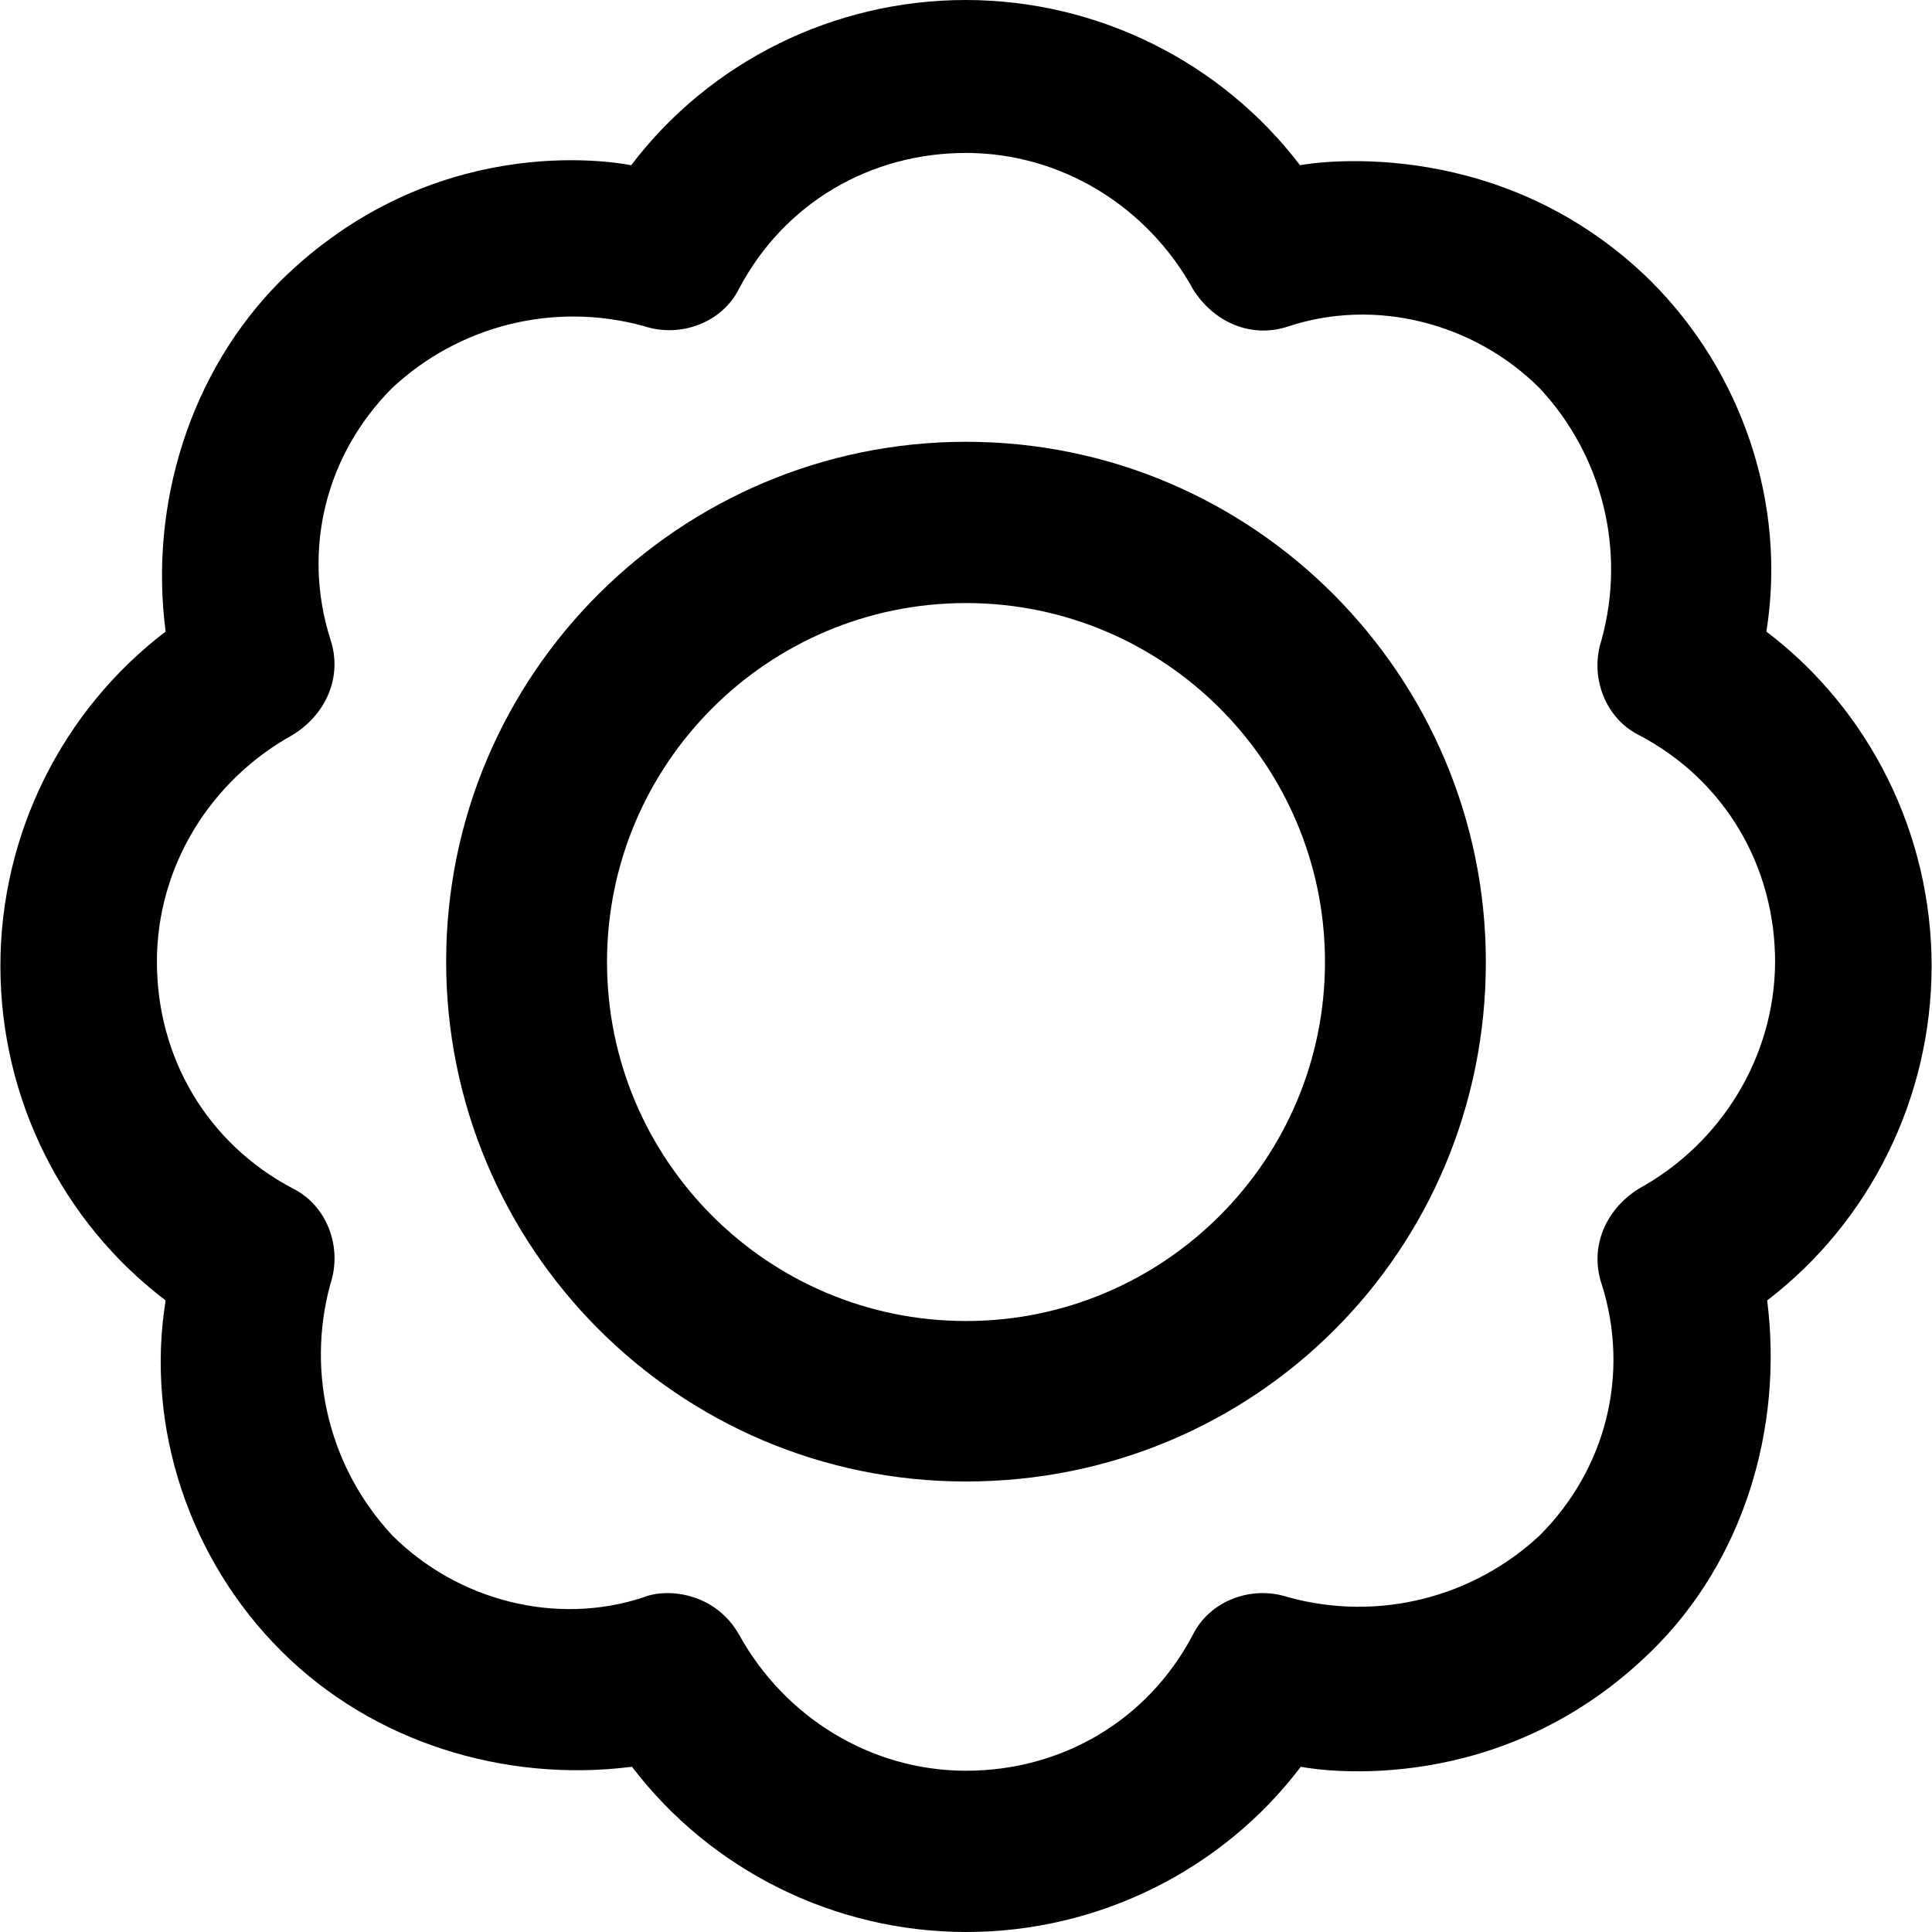
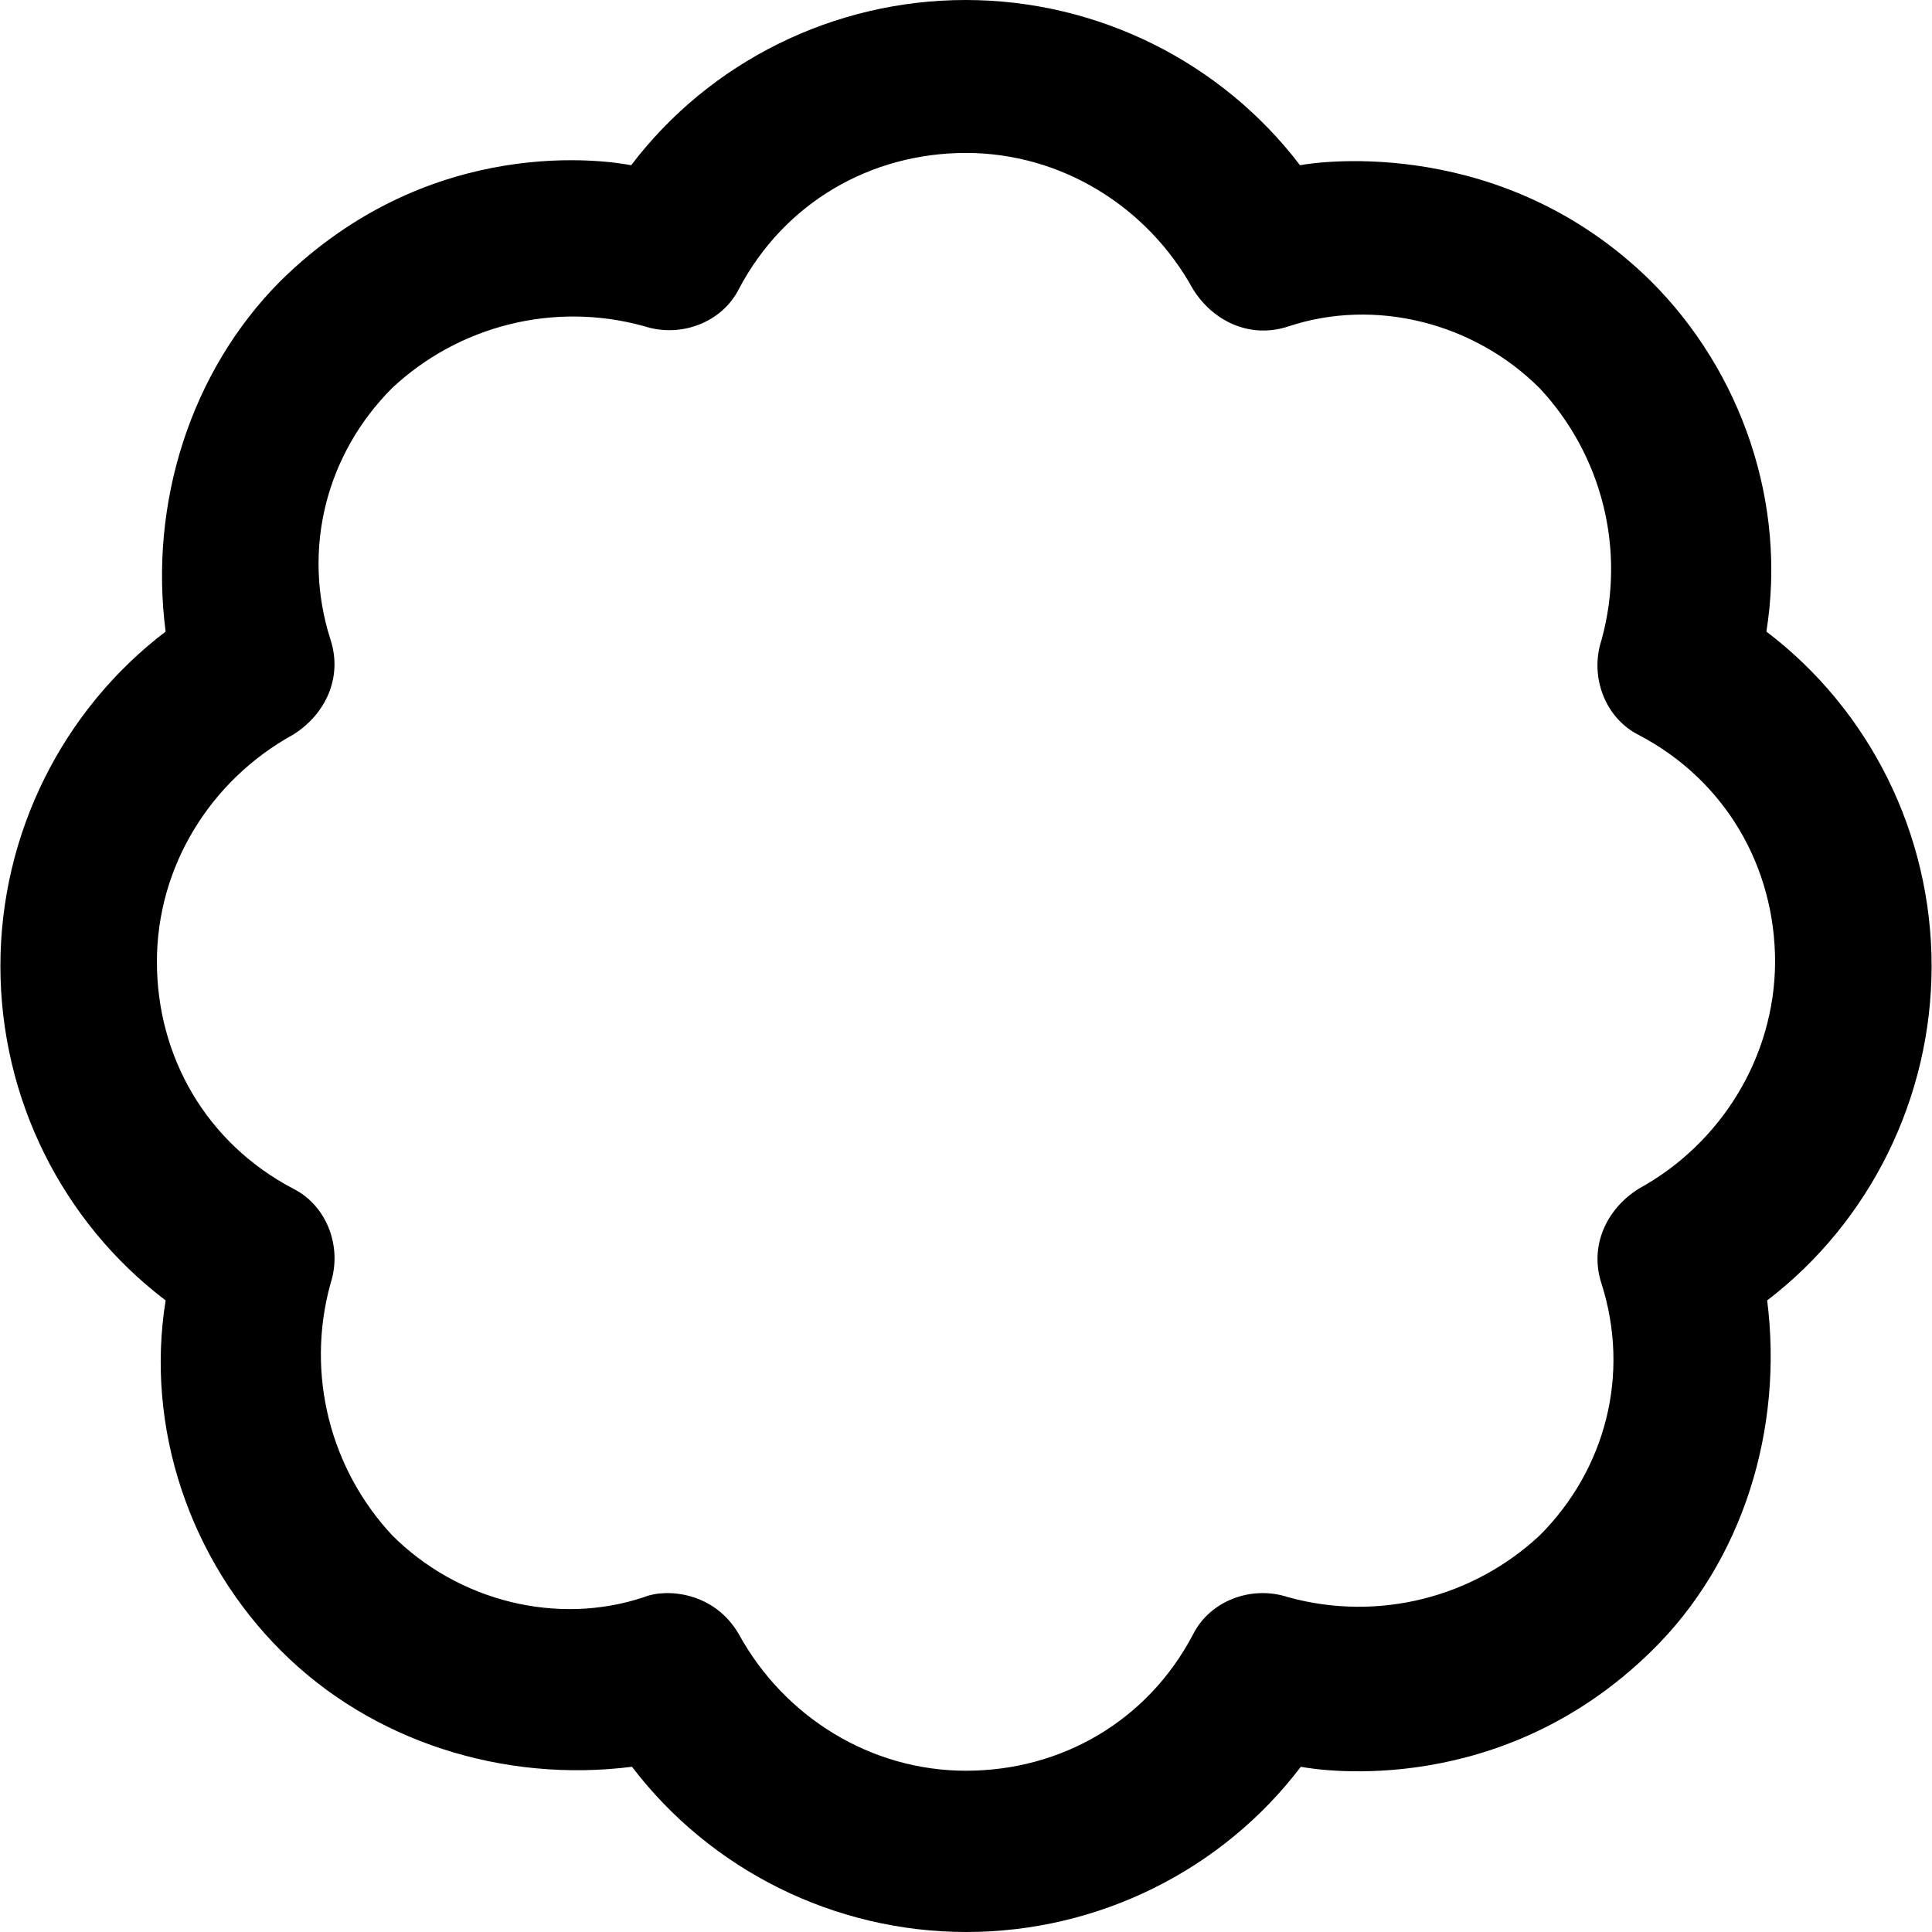
<svg xmlns="http://www.w3.org/2000/svg" fill="#000000" height="800px" width="800px" version="1.1" id="Capa_1" viewBox="0 0 487.6 487.6" xml:space="preserve">
  <g>
    <g>
      <path d="M487.5,243.8c0-33.3-15.6-64.6-41.7-84.4c5.2-32.3-6.2-65.6-29.2-88.5c-37.1-36.5-83.3-30.2-88.5-29.2    c-19.8-26-51-41.7-84.4-41.7c-33.3,0-64.6,15.6-84.4,41.7c-5.2-1-50.2-8.5-88.5,29.2c-22.8,22.9-33.2,56.3-29,88.5    c-26,19.8-41.7,51-41.7,84.4s15.6,64.6,41.7,84.4c-5.2,32.3,6.2,65.6,29.2,88.5c22.9,22.9,56.2,33.3,88.5,29.2    c19.8,26,51,41.7,84.4,41.7c33.3,0,64.6-15.6,84.4-41.7c5.2,1,50.7,7.9,88.5-29.2c23.2-22.7,33.3-56.2,29.2-88.5    C471.9,308.4,487.5,277.1,487.5,243.8z M413.6,300c-8.3,5.2-12.5,14.6-9.4,24c7.3,22.9,1,46.9-15.6,63.5    c-16.7,15.6-40.6,21.9-63.5,15.6c-9.4-3.1-19.8,1-24,9.4c-11.5,21.9-33.3,34.4-57.3,34.4s-45.8-13.5-57.3-34.4    c-6.2-10.8-18.4-11.7-24-9.4c-21.9,7.3-46.9,1-63.5-15.6c-15.6-16.7-21.9-40.6-15.6-63.5c3.1-9.4-1-19.8-9.4-24    c-21.9-11.5-34.4-33.3-34.4-57.3s13.5-45.8,34.4-57.3c8.3-5.2,12.5-14.6,9.4-24c-7.3-22.9-1-46.9,15.6-63.5    c16.7-15.6,40.6-21.9,63.5-15.6c9.4,3.1,19.8-1,24-9.4c11.5-21.8,33.3-34.3,57.3-34.3s45.8,13.5,57.3,34.4    c5.2,8.3,14.6,12.5,24,9.4c21.9-7.3,46.9-1,63.5,15.6c15.6,16.7,21.9,40.6,15.6,63.5c-3.1,9.4,1,19.8,9.4,24    c21.9,11.5,34.4,33.3,34.4,57.3C447.9,266.7,434.4,288.6,413.6,300z" />
-       <path d="M243.8,111.5c-71.9,0-131.2,58.3-131.2,131.2c0,71.9,58.3,131.2,131.2,131.2S375,315.7,375,242.8    C375,170.9,316.7,111.5,243.8,111.5z M243.8,333.4c-50,0-90.6-40.6-90.6-90.6s40.6-90.6,90.6-90.6s90.6,40.6,90.6,90.6    C334.4,292.7,293.8,333.4,243.8,333.4z" />
    </g>
  </g>
</svg>